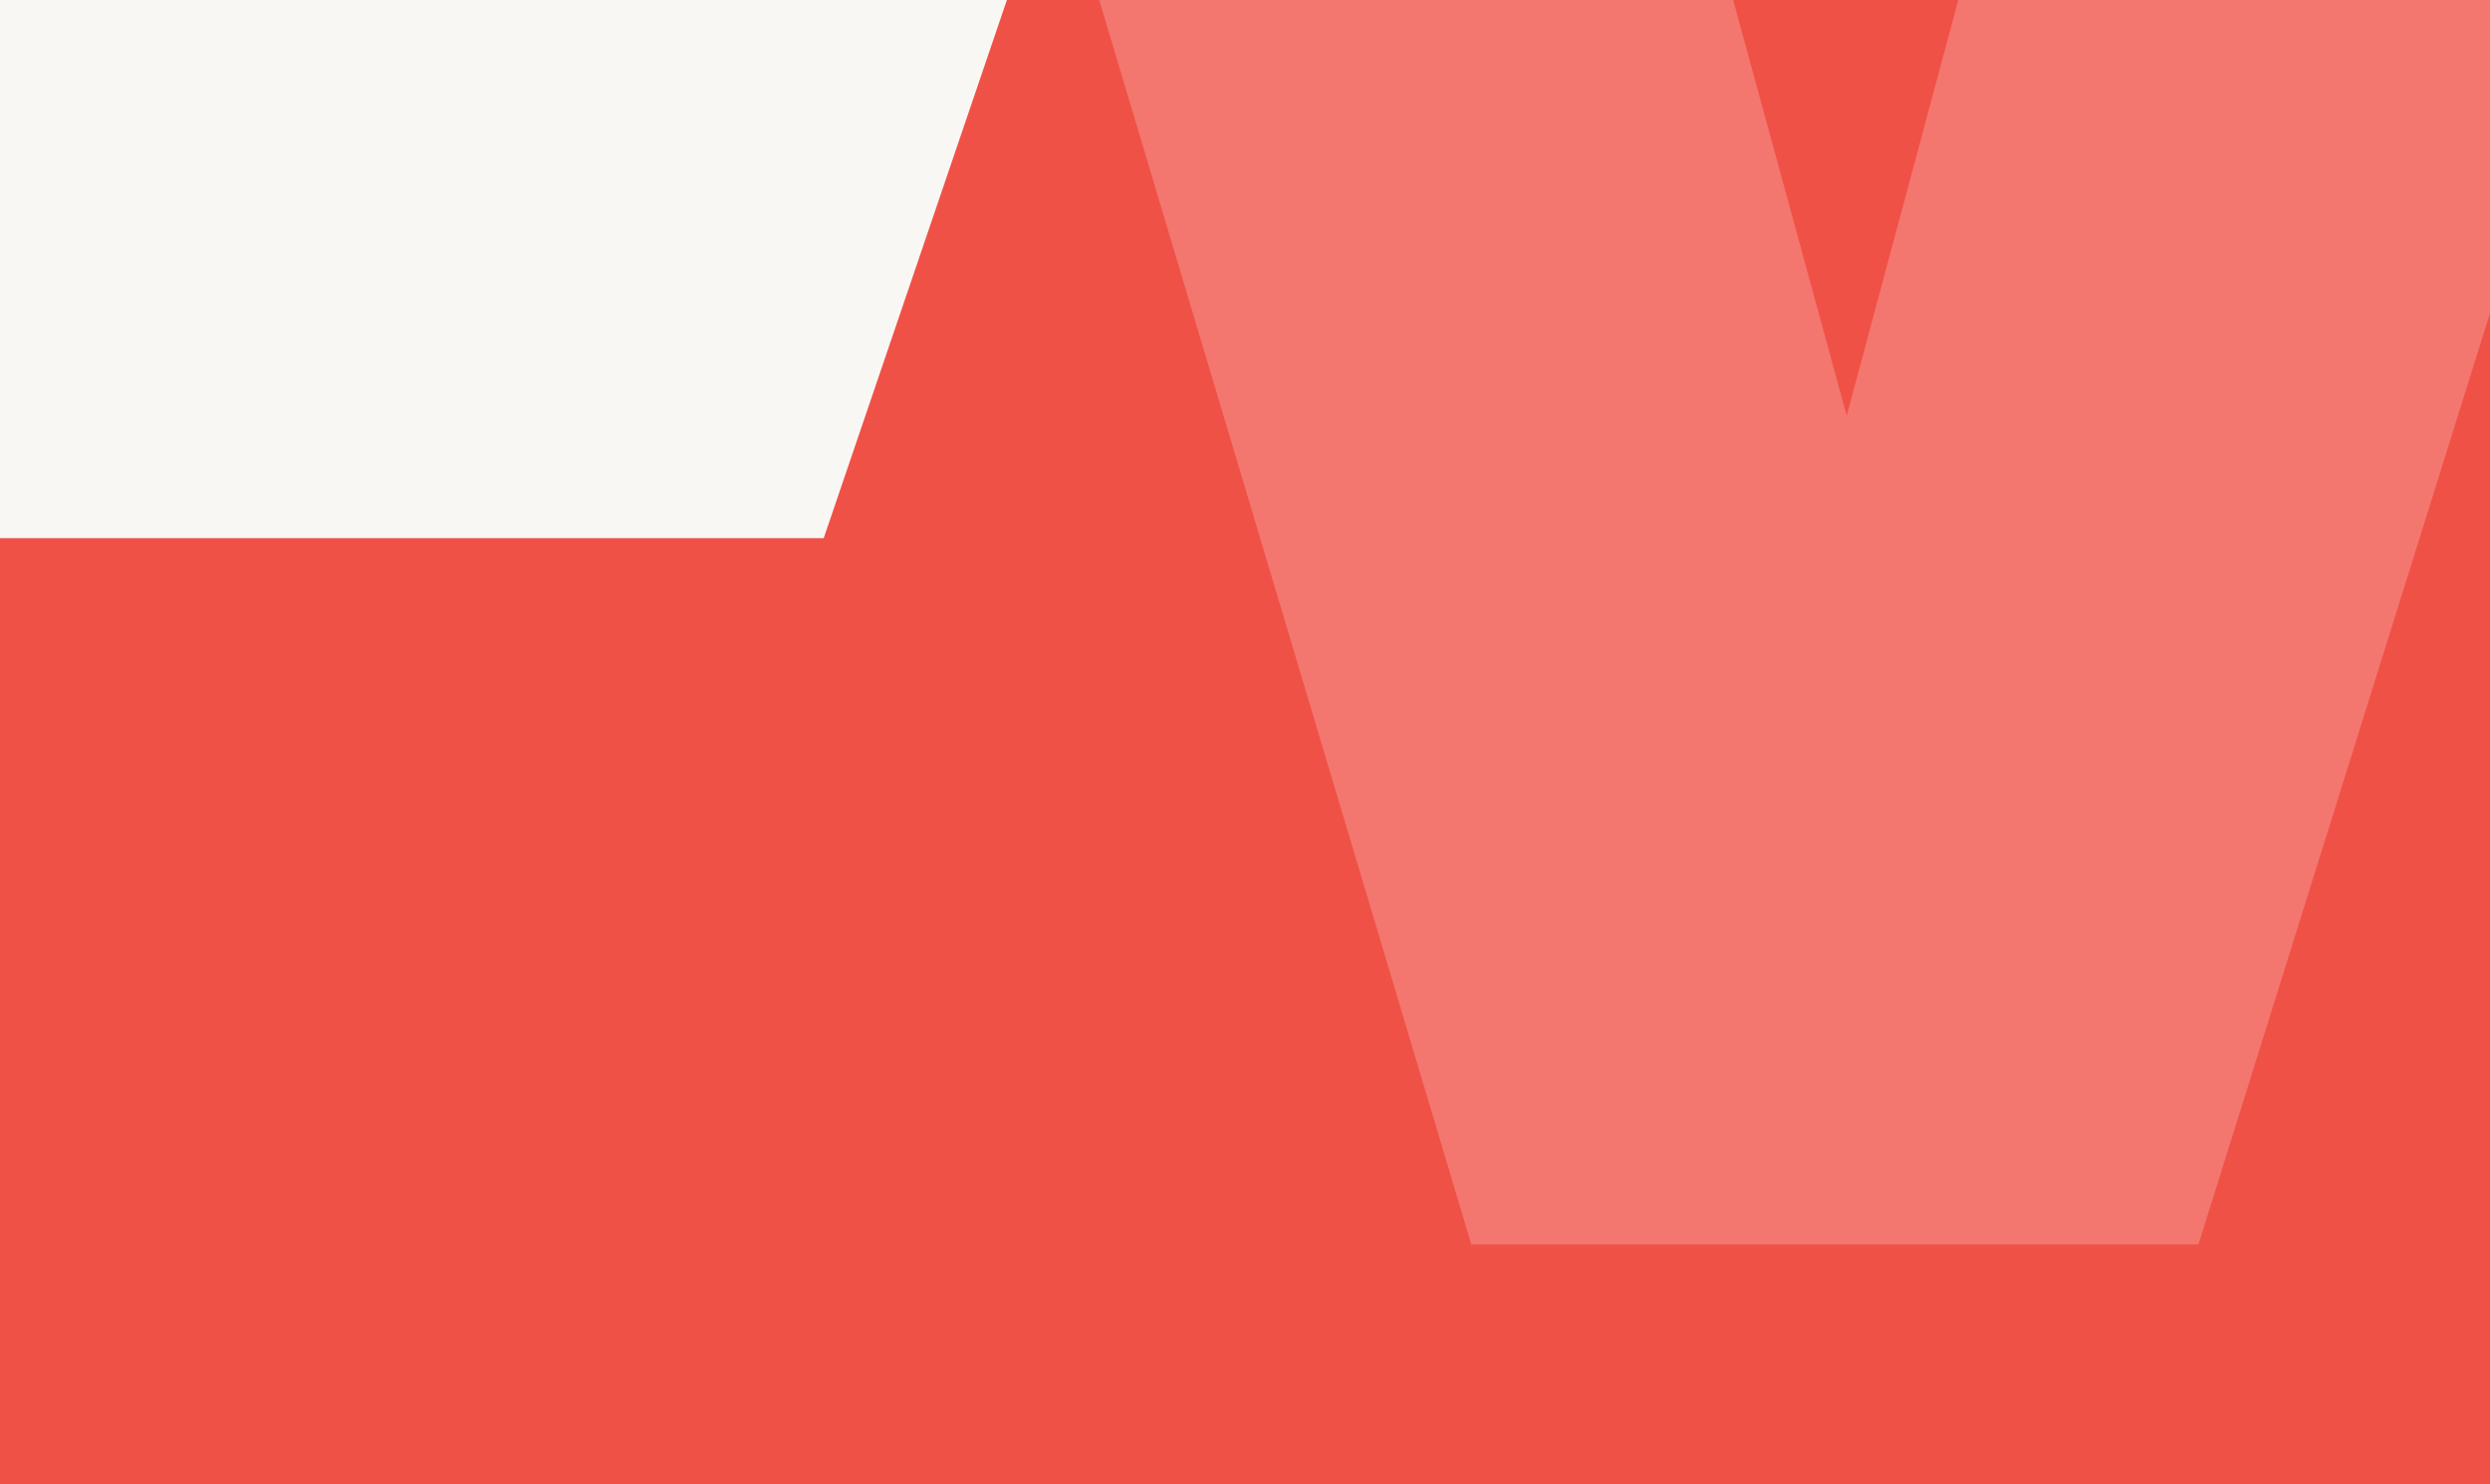
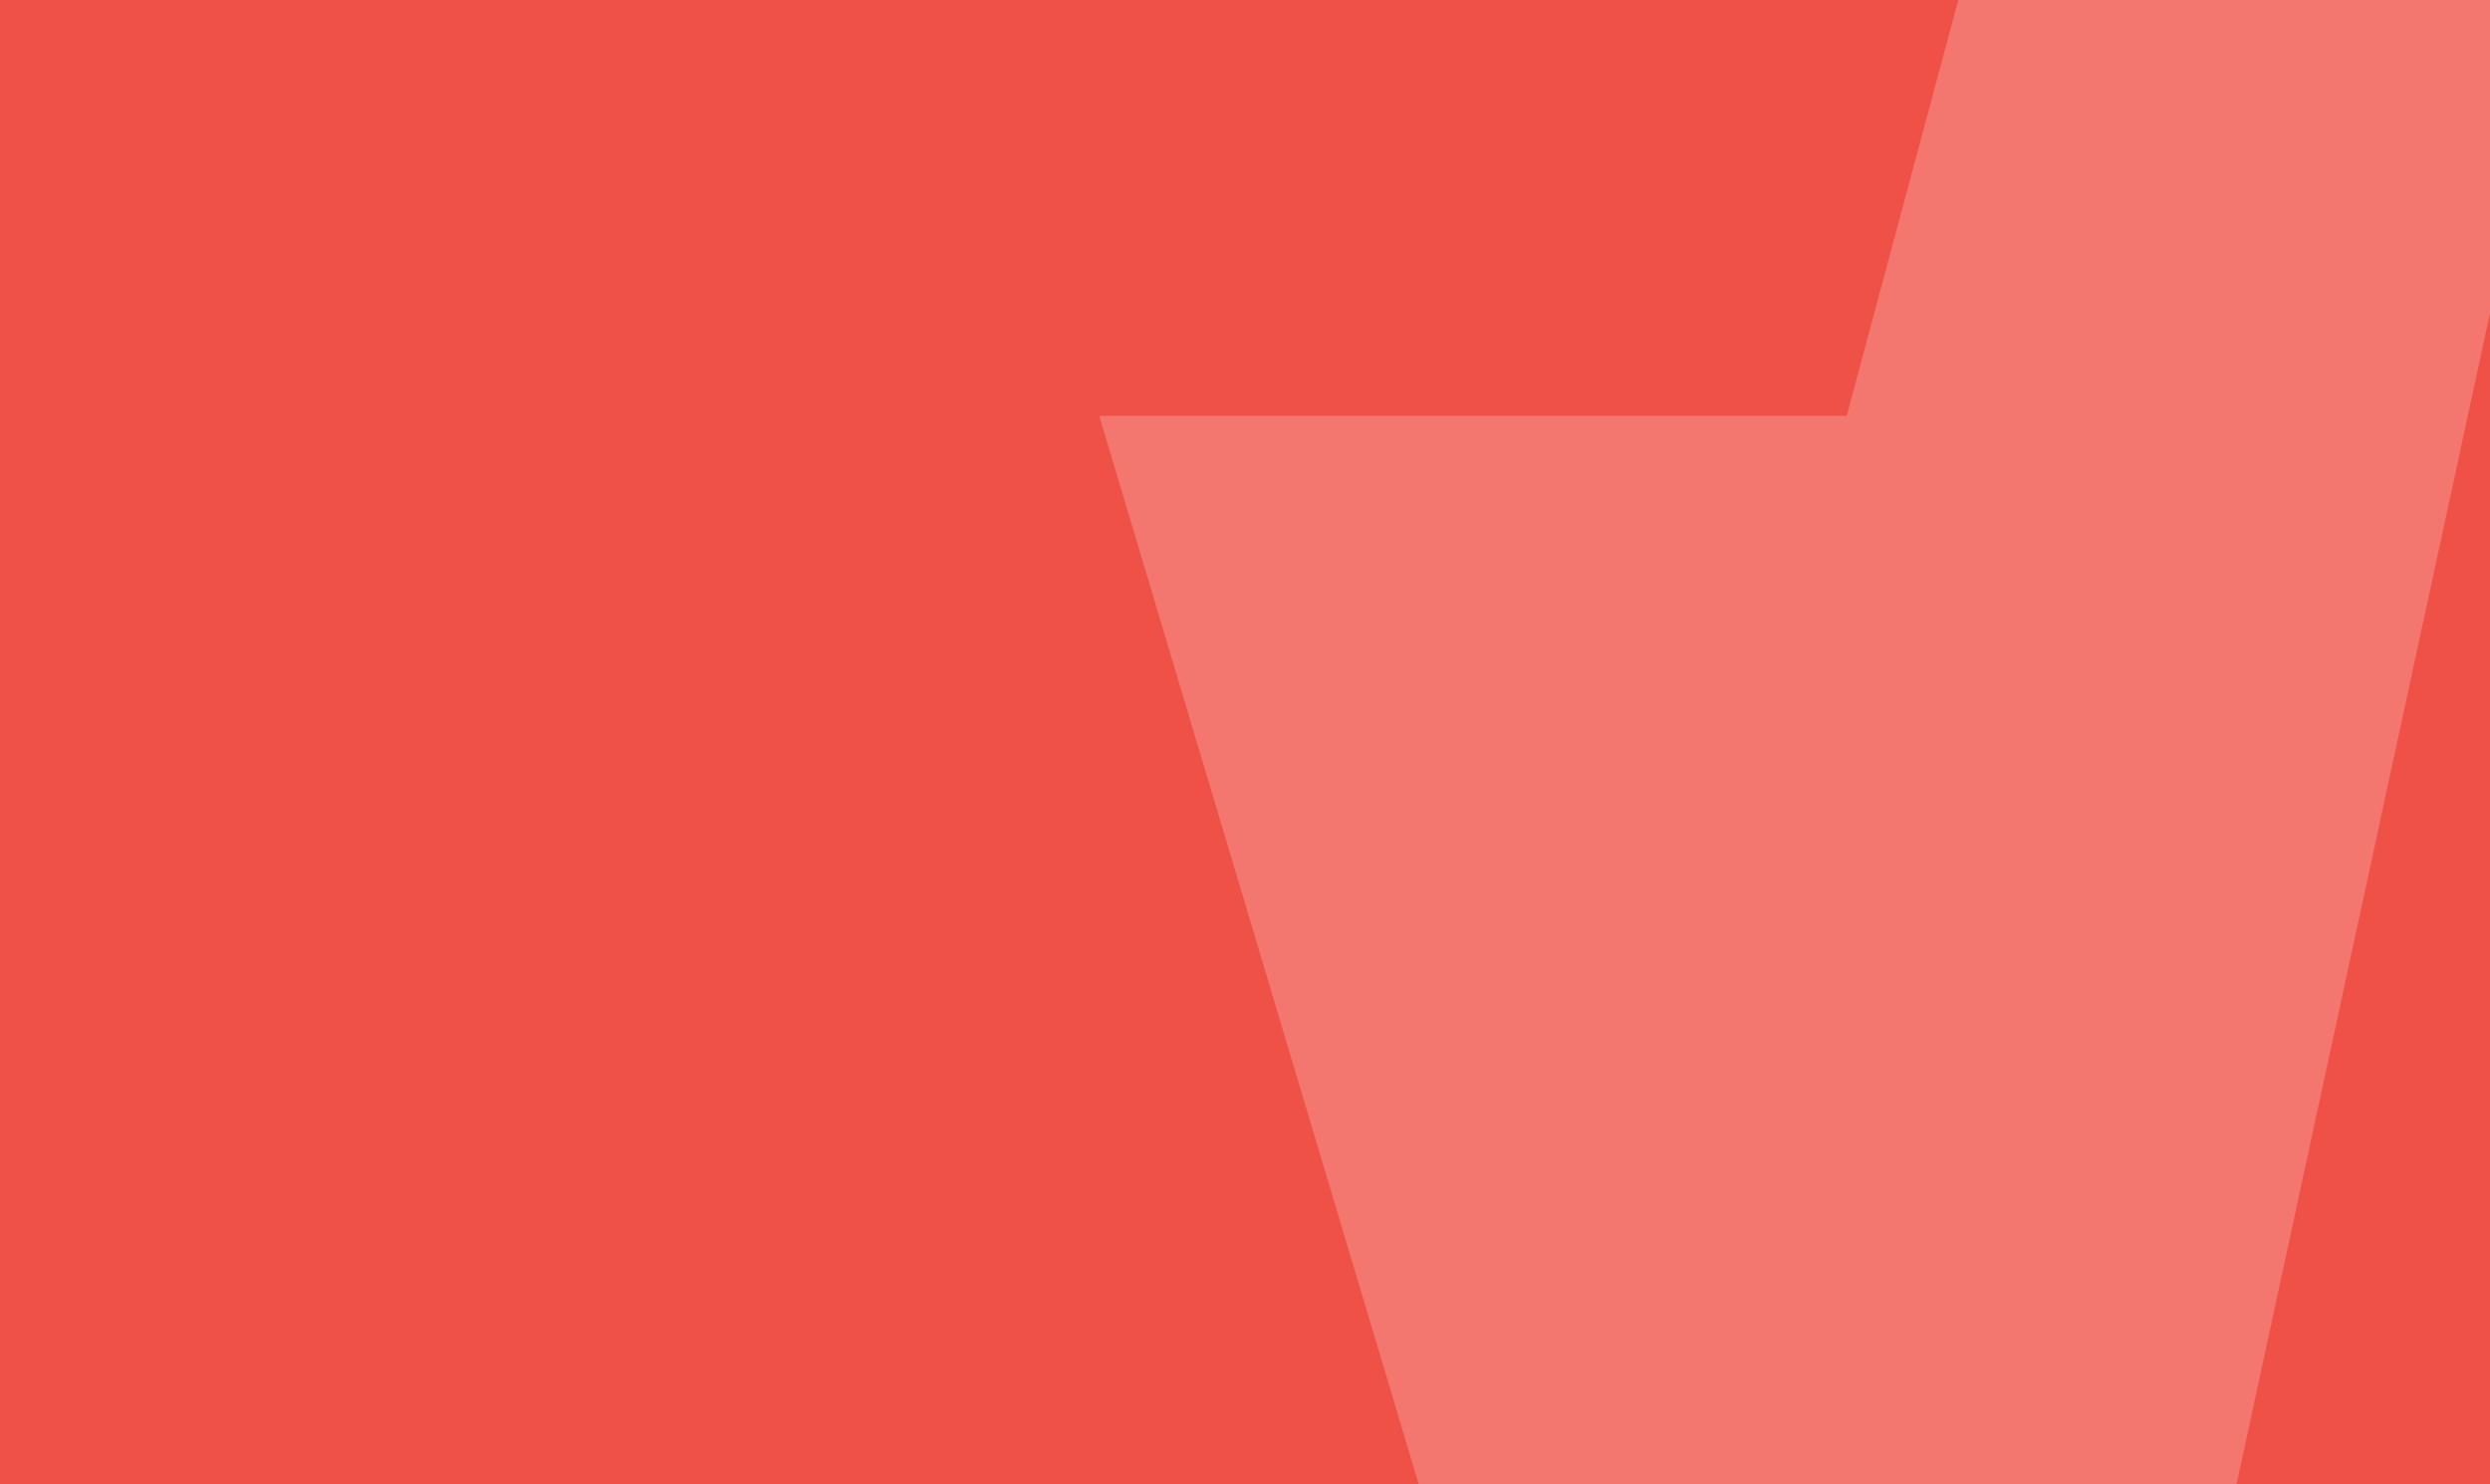
<svg xmlns="http://www.w3.org/2000/svg" viewBox="0 0 1919 1144">
  <defs>
    <style>.cls-1{fill:#f05147;}.cls-2{fill:#fff;isolation:isolate;opacity:0.22;}.cls-3{fill:#f8f7f4;}</style>
  </defs>
  <g id="Layer_2" data-name="Layer 2">
    <g id="Layer_1-2" data-name="Layer 1">
      <path id="Union_5" data-name="Union 5" class="cls-1" d="M0,1144V0H1919V1144Z" />
-       <path id="Path_1093" data-name="Path 1093" class="cls-2" d="M1509.23,0l-86,320.45L1335.7,0H847.16l286.77,959.07h560.38L1919,241.34V0Z" />
-       <path id="Subtraction_6" data-name="Subtraction 6" class="cls-3" d="M634.82,414.76H0V0H776Z" />
+       <path id="Path_1093" data-name="Path 1093" class="cls-2" d="M1509.23,0l-86,320.45H847.16l286.77,959.07h560.38L1919,241.34V0Z" />
    </g>
  </g>
</svg>